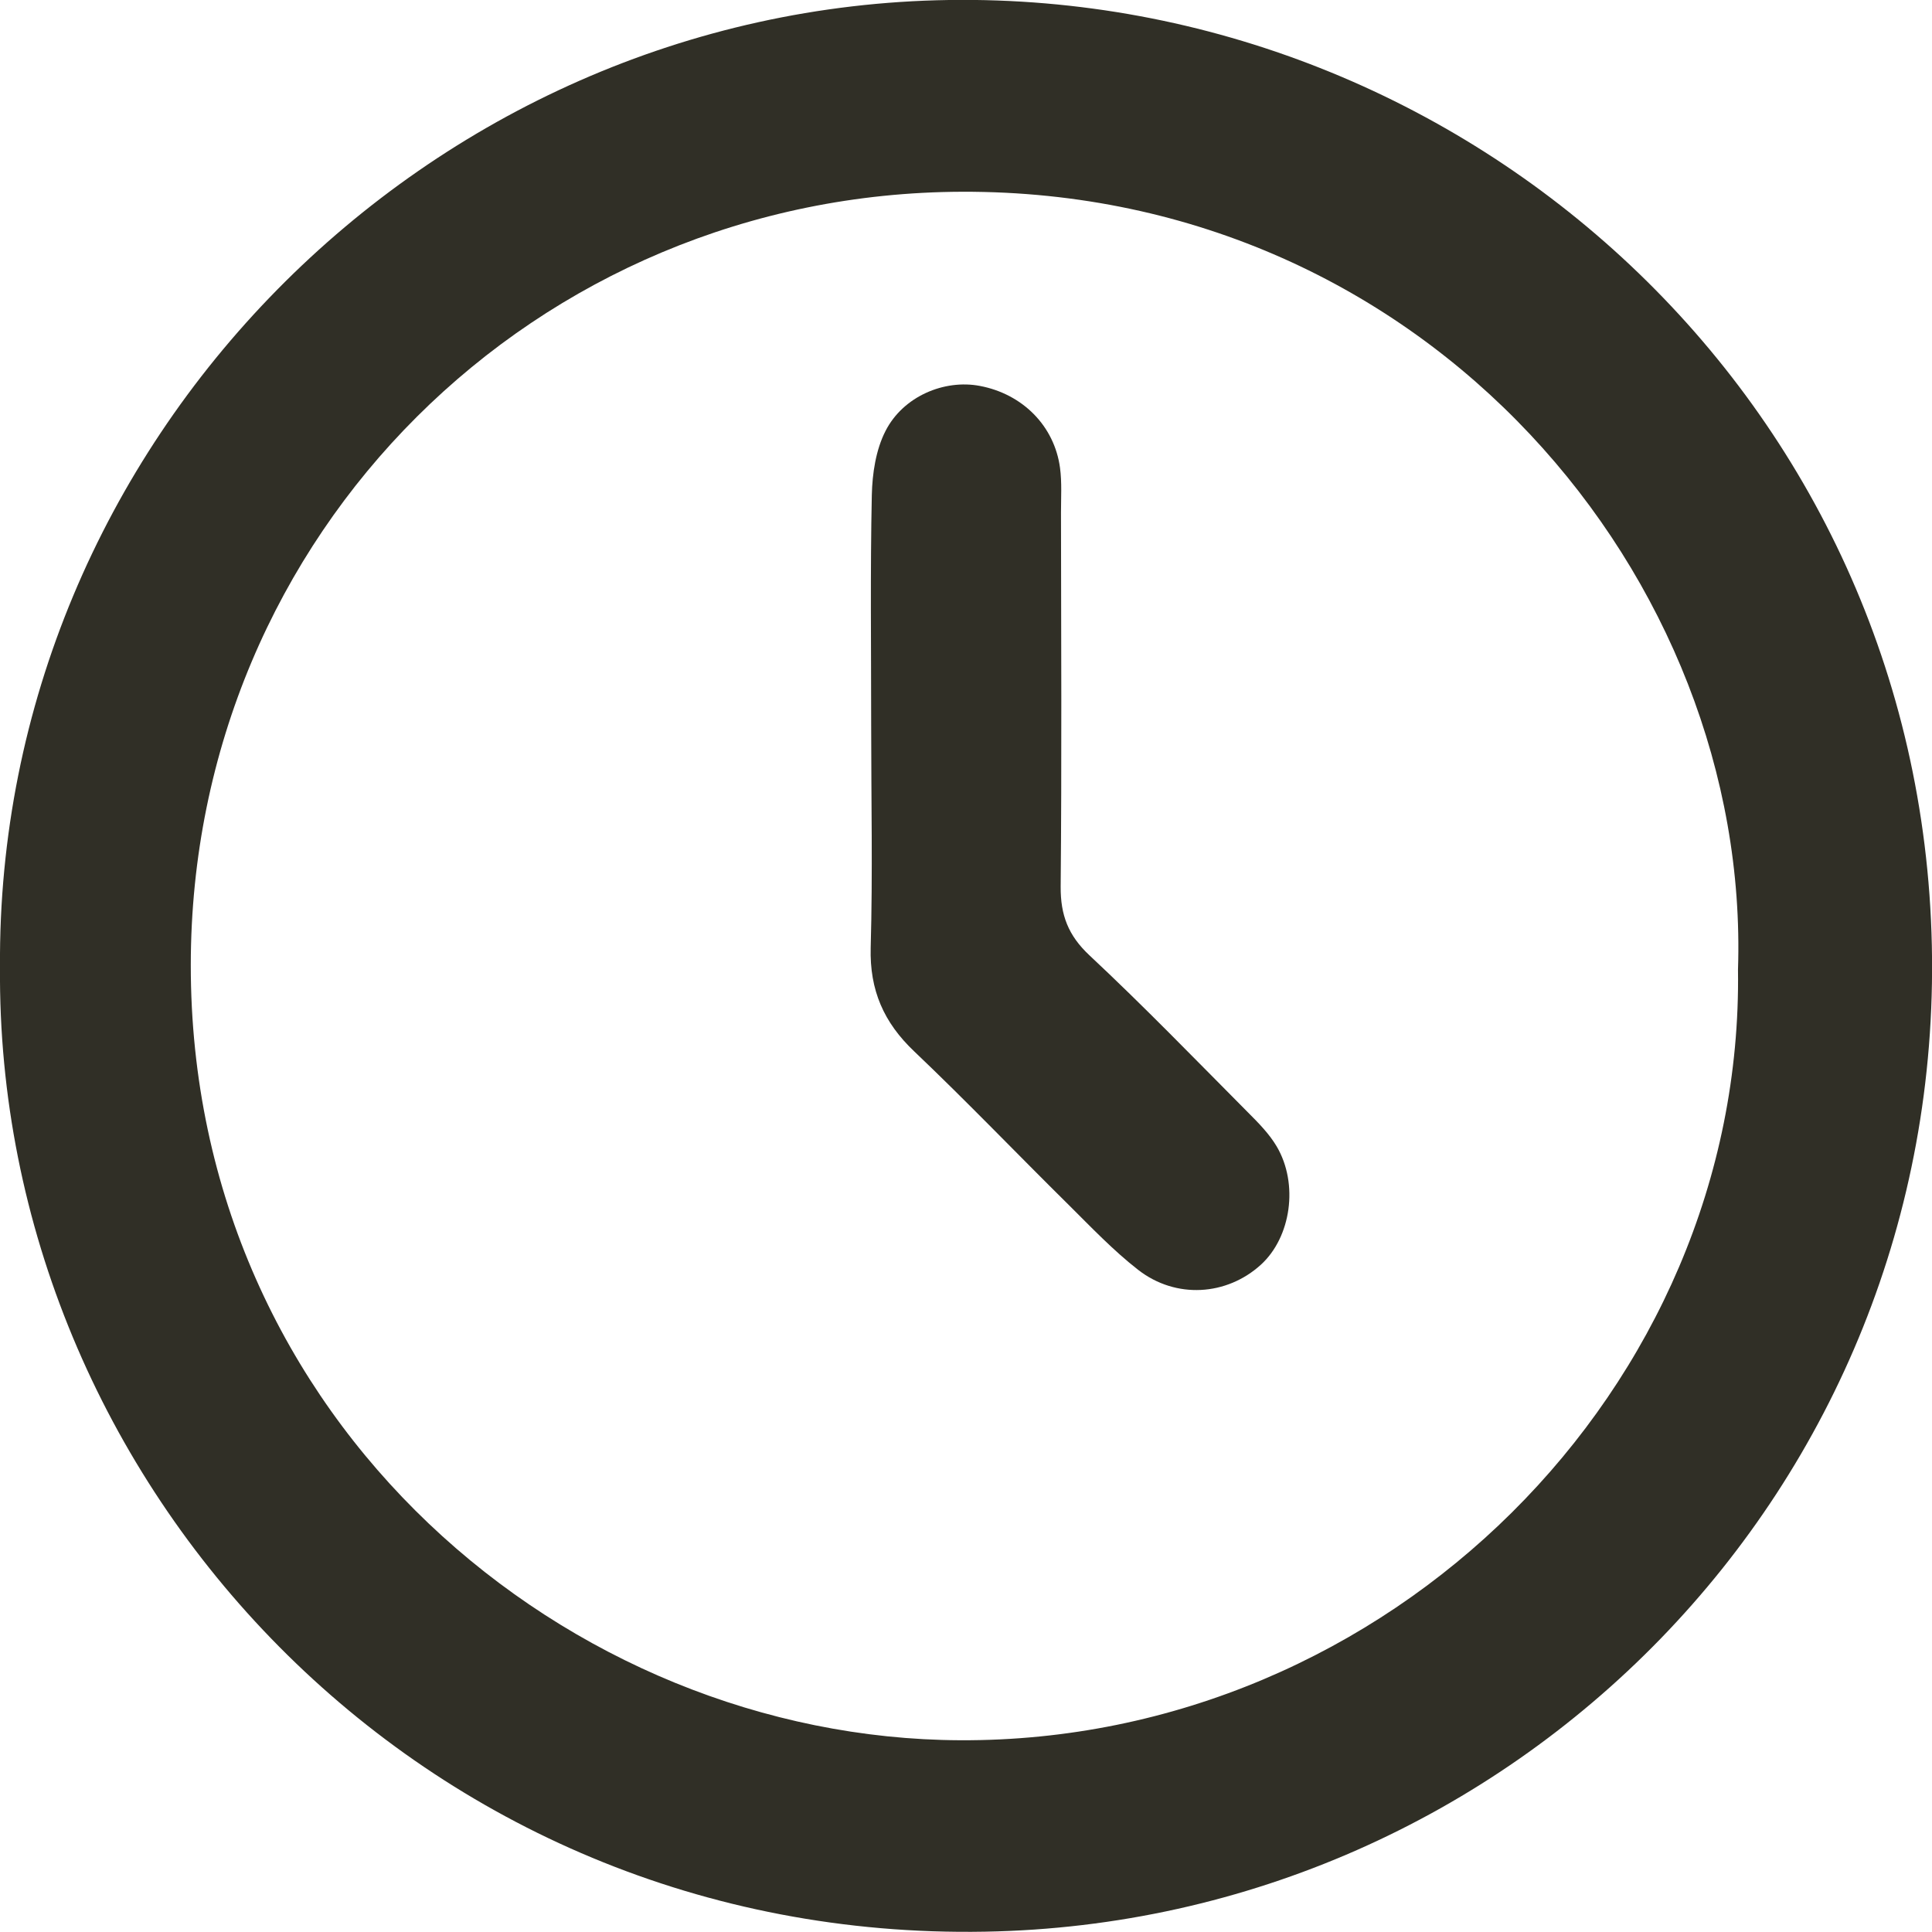
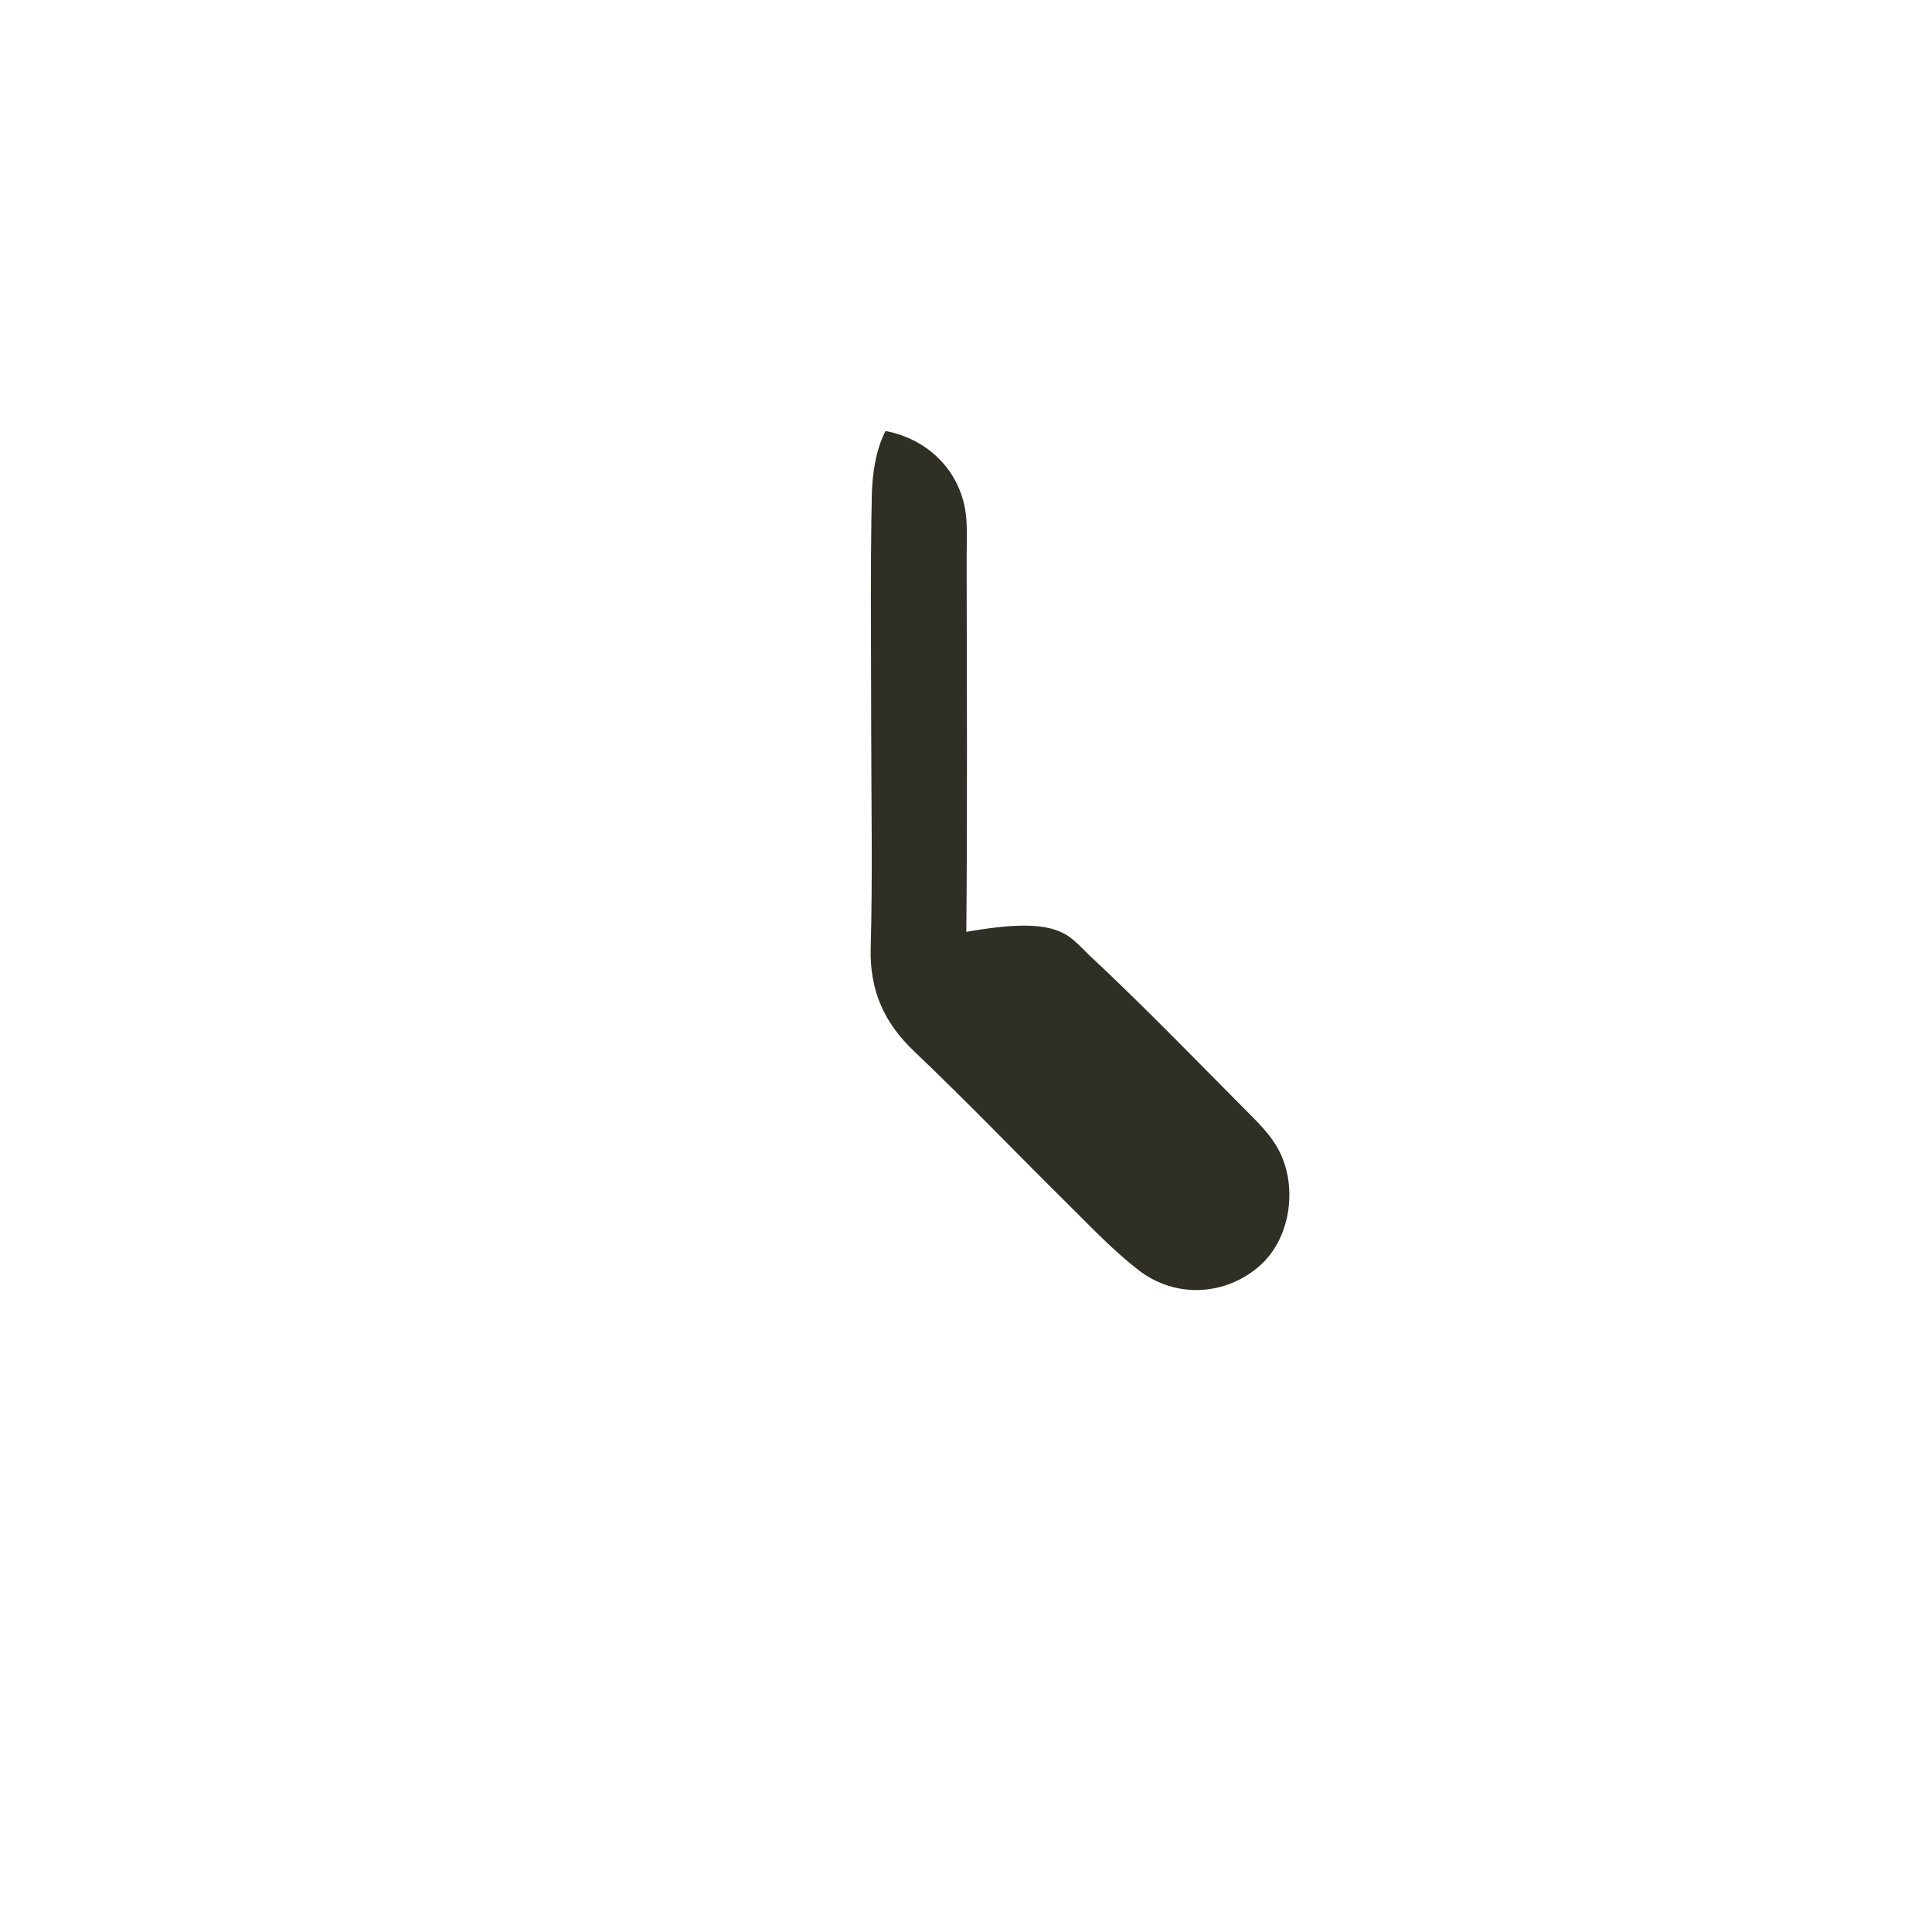
<svg xmlns="http://www.w3.org/2000/svg" version="1.1" id="Layer_1" x="0px" y="0px" viewBox="0 0 12 12" style="enable-background:new 0 0 12 12;" xml:space="preserve">
  <style type="text/css">
	.st0{fill:#FFFFFF;}
	.st1{fill:#302F26;}
	.st2{fill:#036AB4;}
	.st3{fill-rule:evenodd;clip-rule:evenodd;fill:#1A3561;}
	.st4{fill:#1A3561;}
	.st5{fill:#009848;}
	.st6{fill:#313027;}
</style>
-   <path class="st1" d="M0,6.008c-0.024-3.26,2.65-5.96,5.894-6.008c3.223-0.047,6.032,2.487,6.105,5.872  c0.073,3.375-2.607,6.068-5.881,6.126C2.612,12.061-0.026,9.213,0,6.008z M10.795,6.023c0.08-2.416-1.918-4.841-4.819-4.832  C3.331,1.199,1.187,3.309,1.185,5.993c-0.002,2.842,2.35,4.806,4.779,4.816C8.624,10.821,10.831,8.62,10.795,6.023z" />
-   <path class="st1" d="M5.411,4.498c0-0.474-0.006-0.949,0.004-1.423c0.003-0.134,0.025-0.281,0.085-0.398  C5.61,2.461,5.866,2.355,6.086,2.397c0.265,0.05,0.463,0.248,0.498,0.509c0.012,0.091,0.006,0.185,0.006,0.277  c0.001,0.775,0.005,1.55-0.002,2.325C6.587,5.684,6.635,5.81,6.766,5.933C7.104,6.249,7.426,6.582,7.752,6.91  C7.817,6.975,7.884,7.043,7.93,7.121c0.137,0.233,0.089,0.563-0.098,0.734C7.62,8.048,7.304,8.07,7.069,7.887  c-0.154-0.12-0.291-0.264-0.43-0.402c-0.321-0.317-0.633-0.643-0.96-0.954c-0.19-0.18-0.278-0.381-0.271-0.645  C5.421,5.424,5.411,4.961,5.411,4.498C5.411,4.498,5.411,4.498,5.411,4.498z" />
+   <path class="st1" d="M5.411,4.498c0-0.474-0.006-0.949,0.004-1.423c0.003-0.134,0.025-0.281,0.085-0.398  c0.265,0.05,0.463,0.248,0.498,0.509c0.012,0.091,0.006,0.185,0.006,0.277  c0.001,0.775,0.005,1.55-0.002,2.325C6.587,5.684,6.635,5.81,6.766,5.933C7.104,6.249,7.426,6.582,7.752,6.91  C7.817,6.975,7.884,7.043,7.93,7.121c0.137,0.233,0.089,0.563-0.098,0.734C7.62,8.048,7.304,8.07,7.069,7.887  c-0.154-0.12-0.291-0.264-0.43-0.402c-0.321-0.317-0.633-0.643-0.96-0.954c-0.19-0.18-0.278-0.381-0.271-0.645  C5.421,5.424,5.411,4.961,5.411,4.498C5.411,4.498,5.411,4.498,5.411,4.498z" />
</svg>